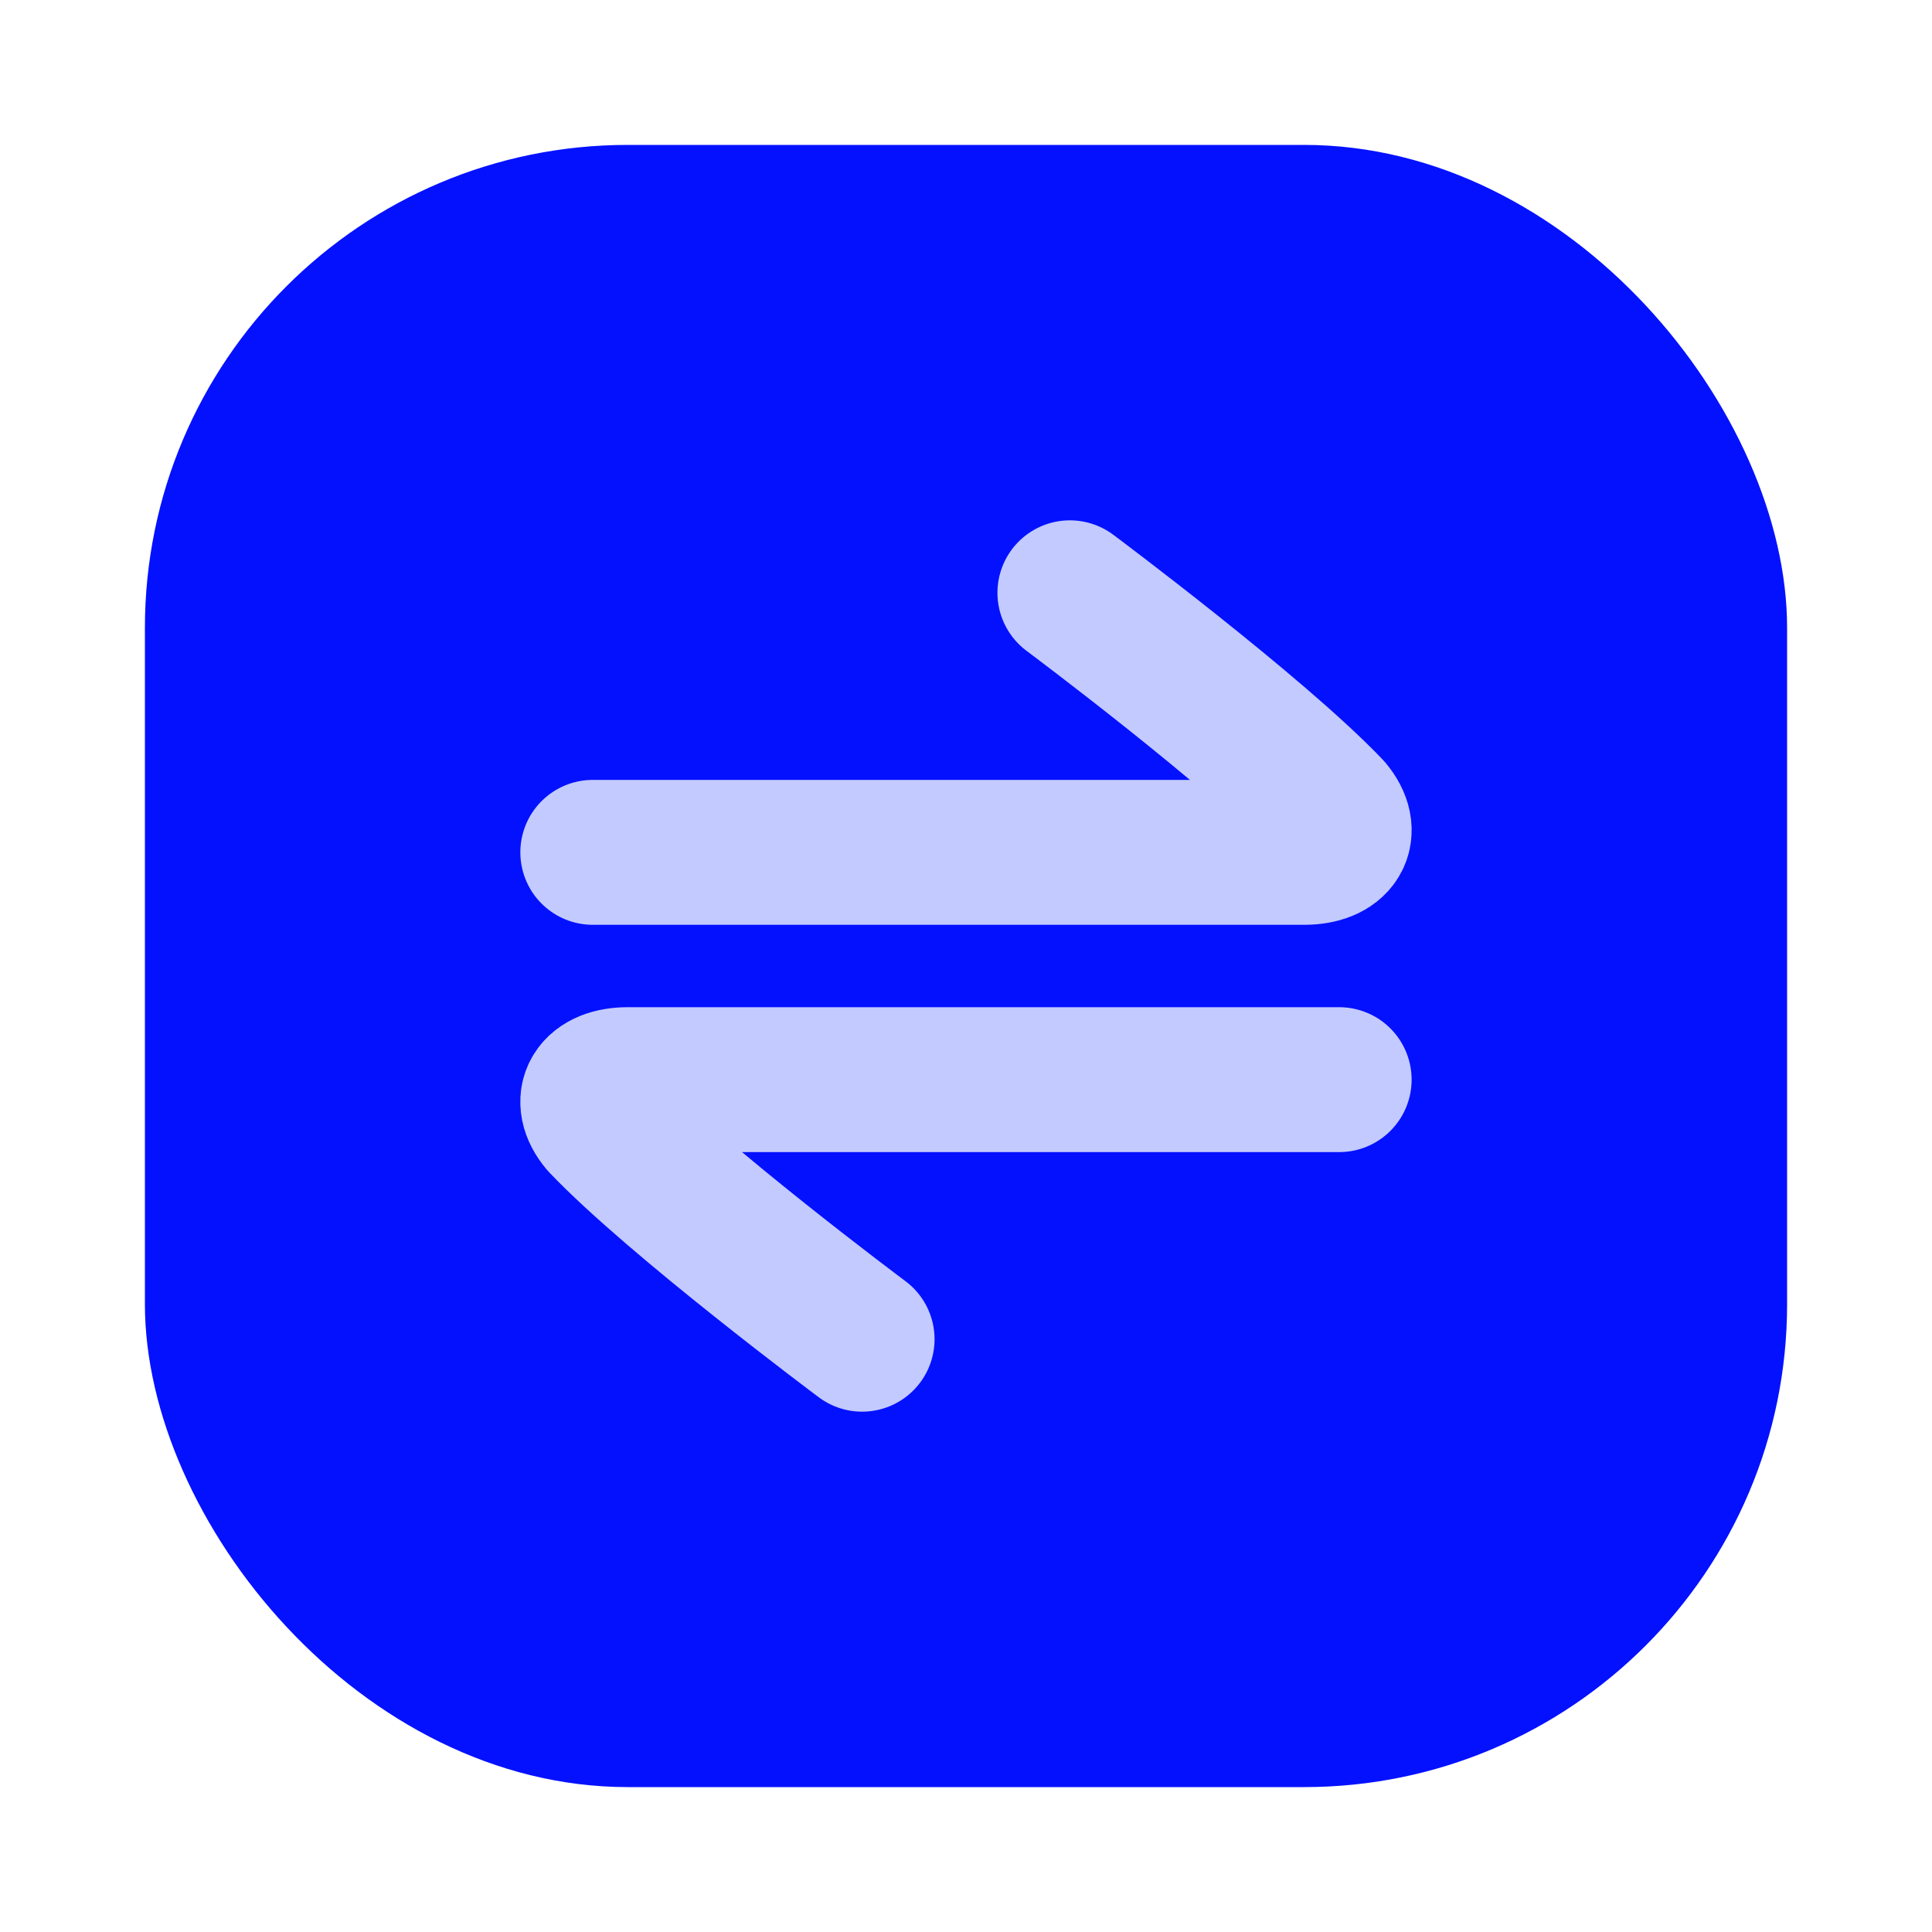
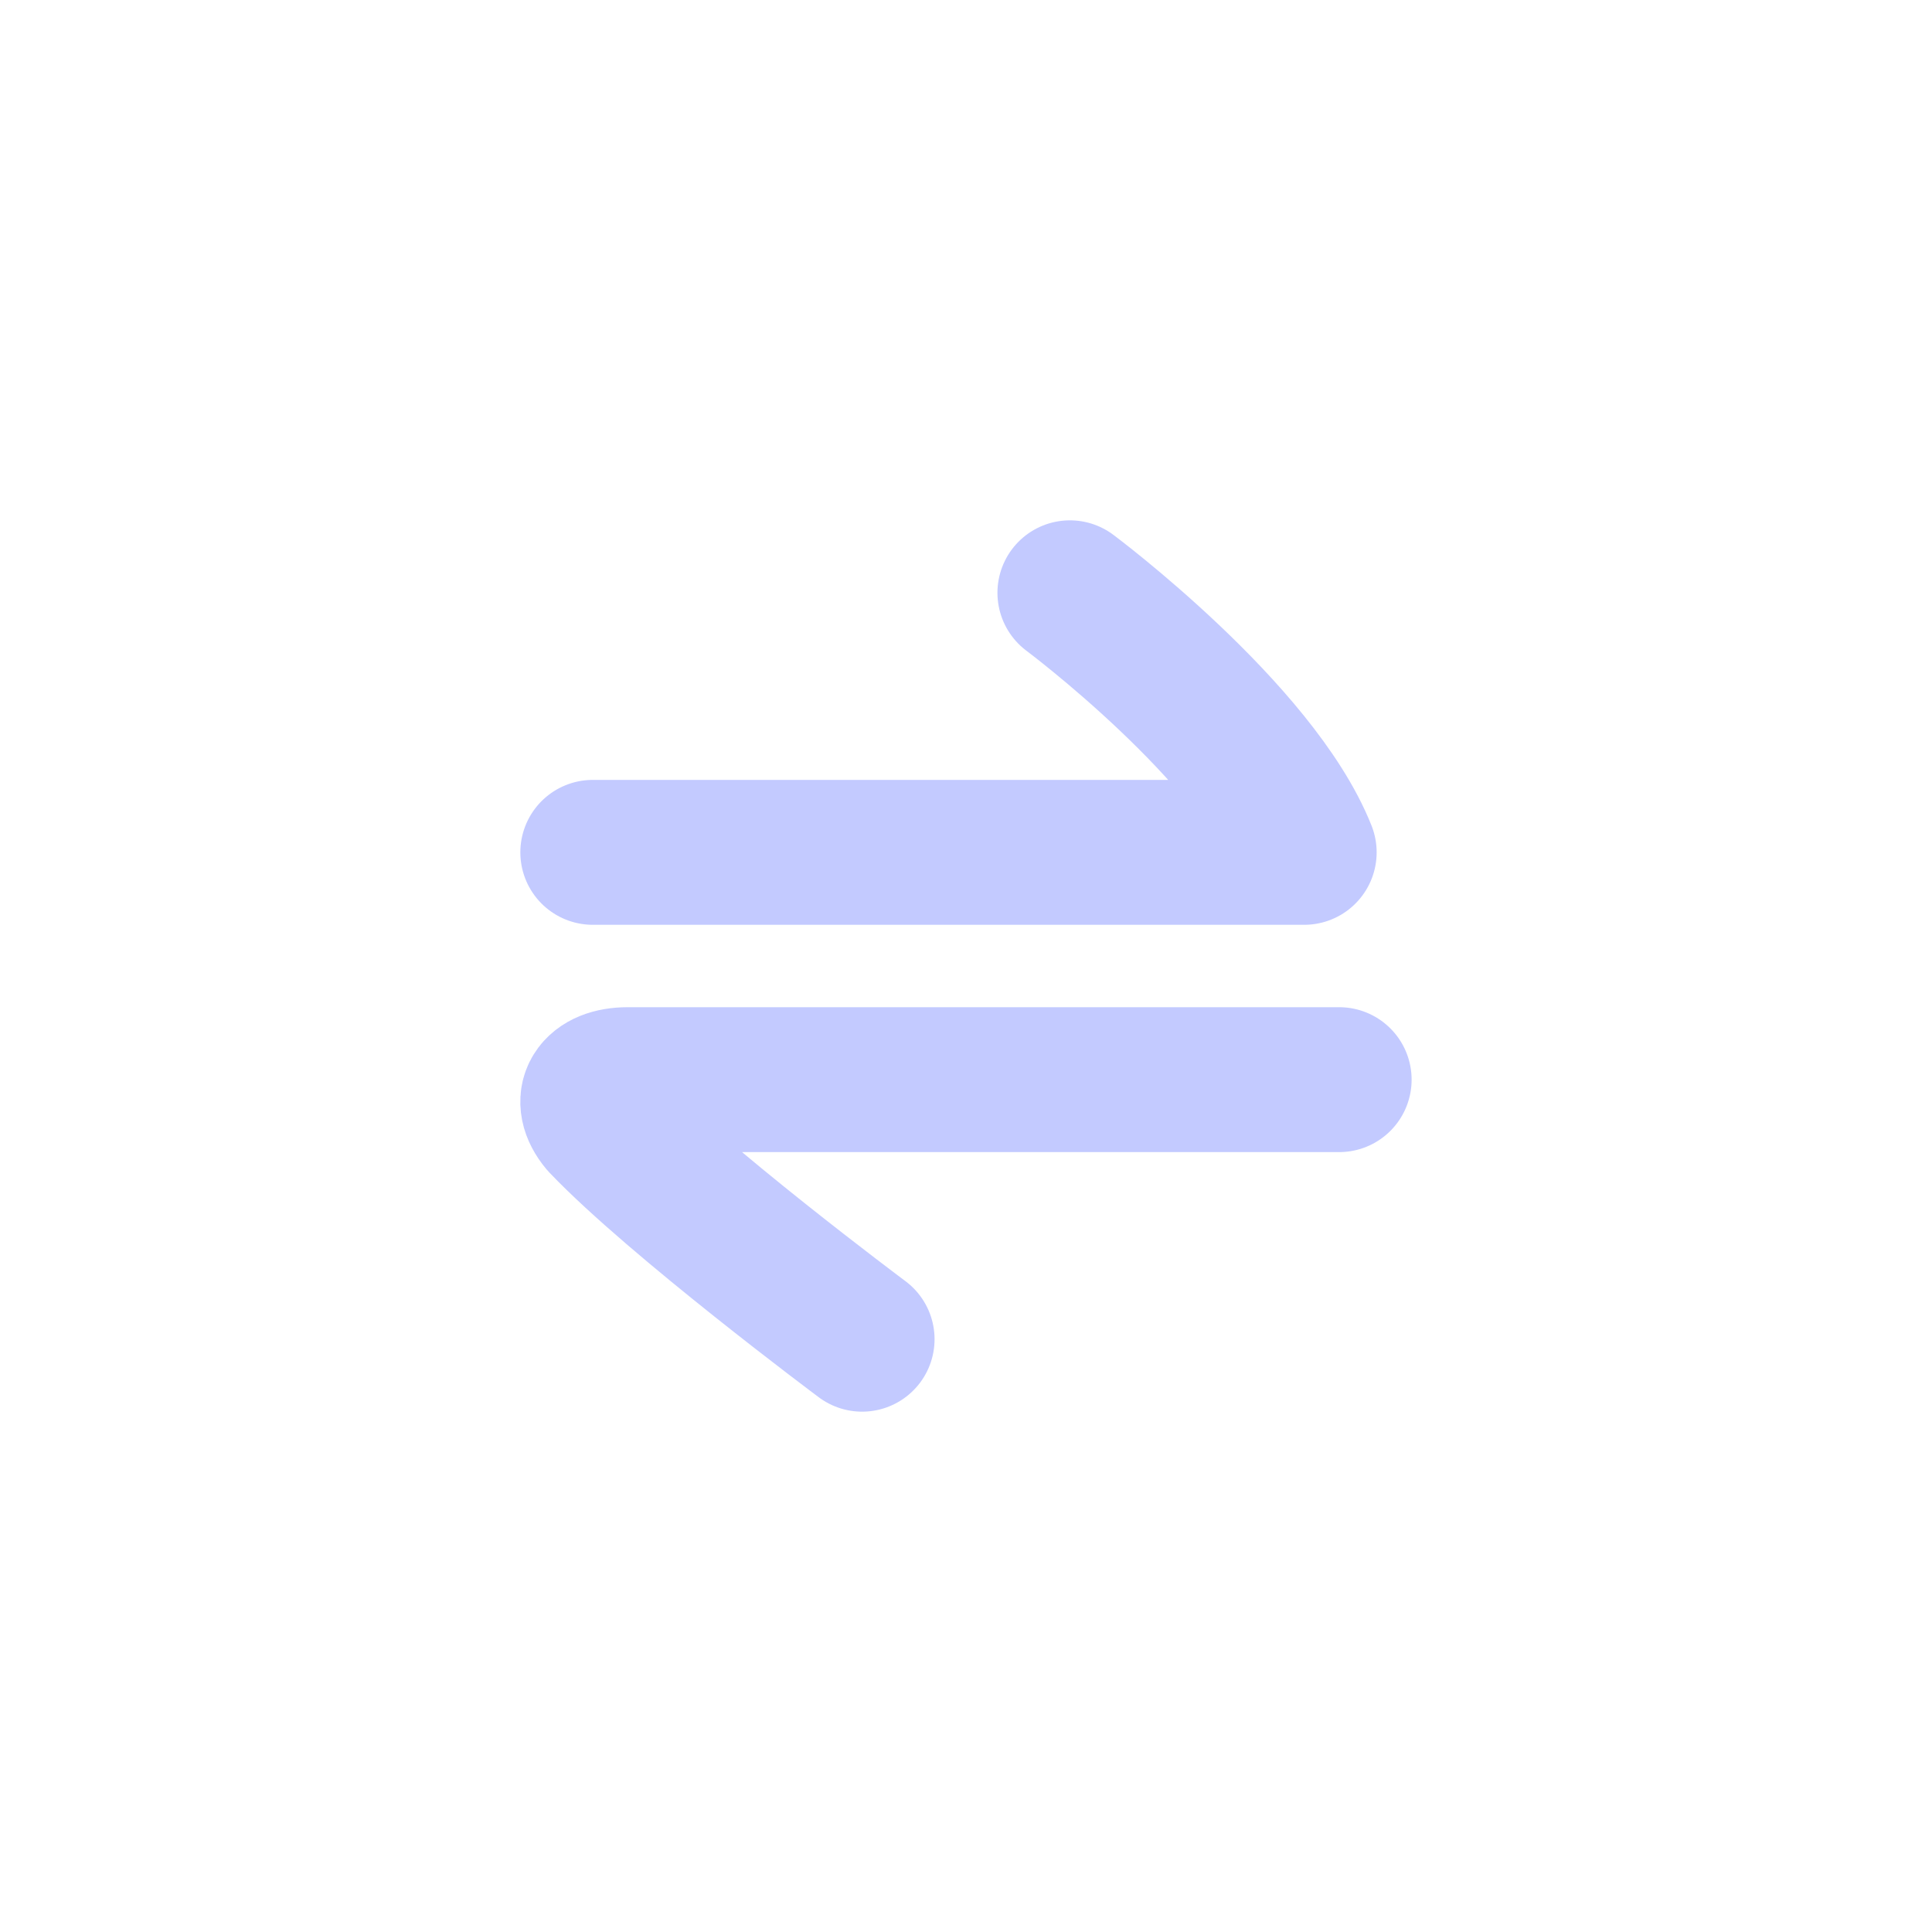
<svg xmlns="http://www.w3.org/2000/svg" width="40" height="40" viewBox="0 0 40 40" fill="none">
-   <rect x="3" y="3" width="34" height="34" rx="10" fill="#0411FF" />
-   <path d="M12.273 17.647L27.002 17.647C27.678 17.647 27.937 17.236 27.538 16.758C26.01 15.154 22.151 12.273 22.151 12.273" stroke="#C3CAFF" stroke-width="3" stroke-linecap="round" stroke-linejoin="round" />
+   <path d="M12.273 17.647L27.002 17.647C26.01 15.154 22.151 12.273 22.151 12.273" stroke="#C3CAFF" stroke-width="3" stroke-linecap="round" stroke-linejoin="round" />
  <path d="M27.726 22.353L12.997 22.353C12.321 22.353 12.062 22.764 12.461 23.242C13.989 24.846 17.849 27.727 17.849 27.727" stroke="#C3CAFF" stroke-width="3" stroke-linecap="round" stroke-linejoin="round" />
</svg>